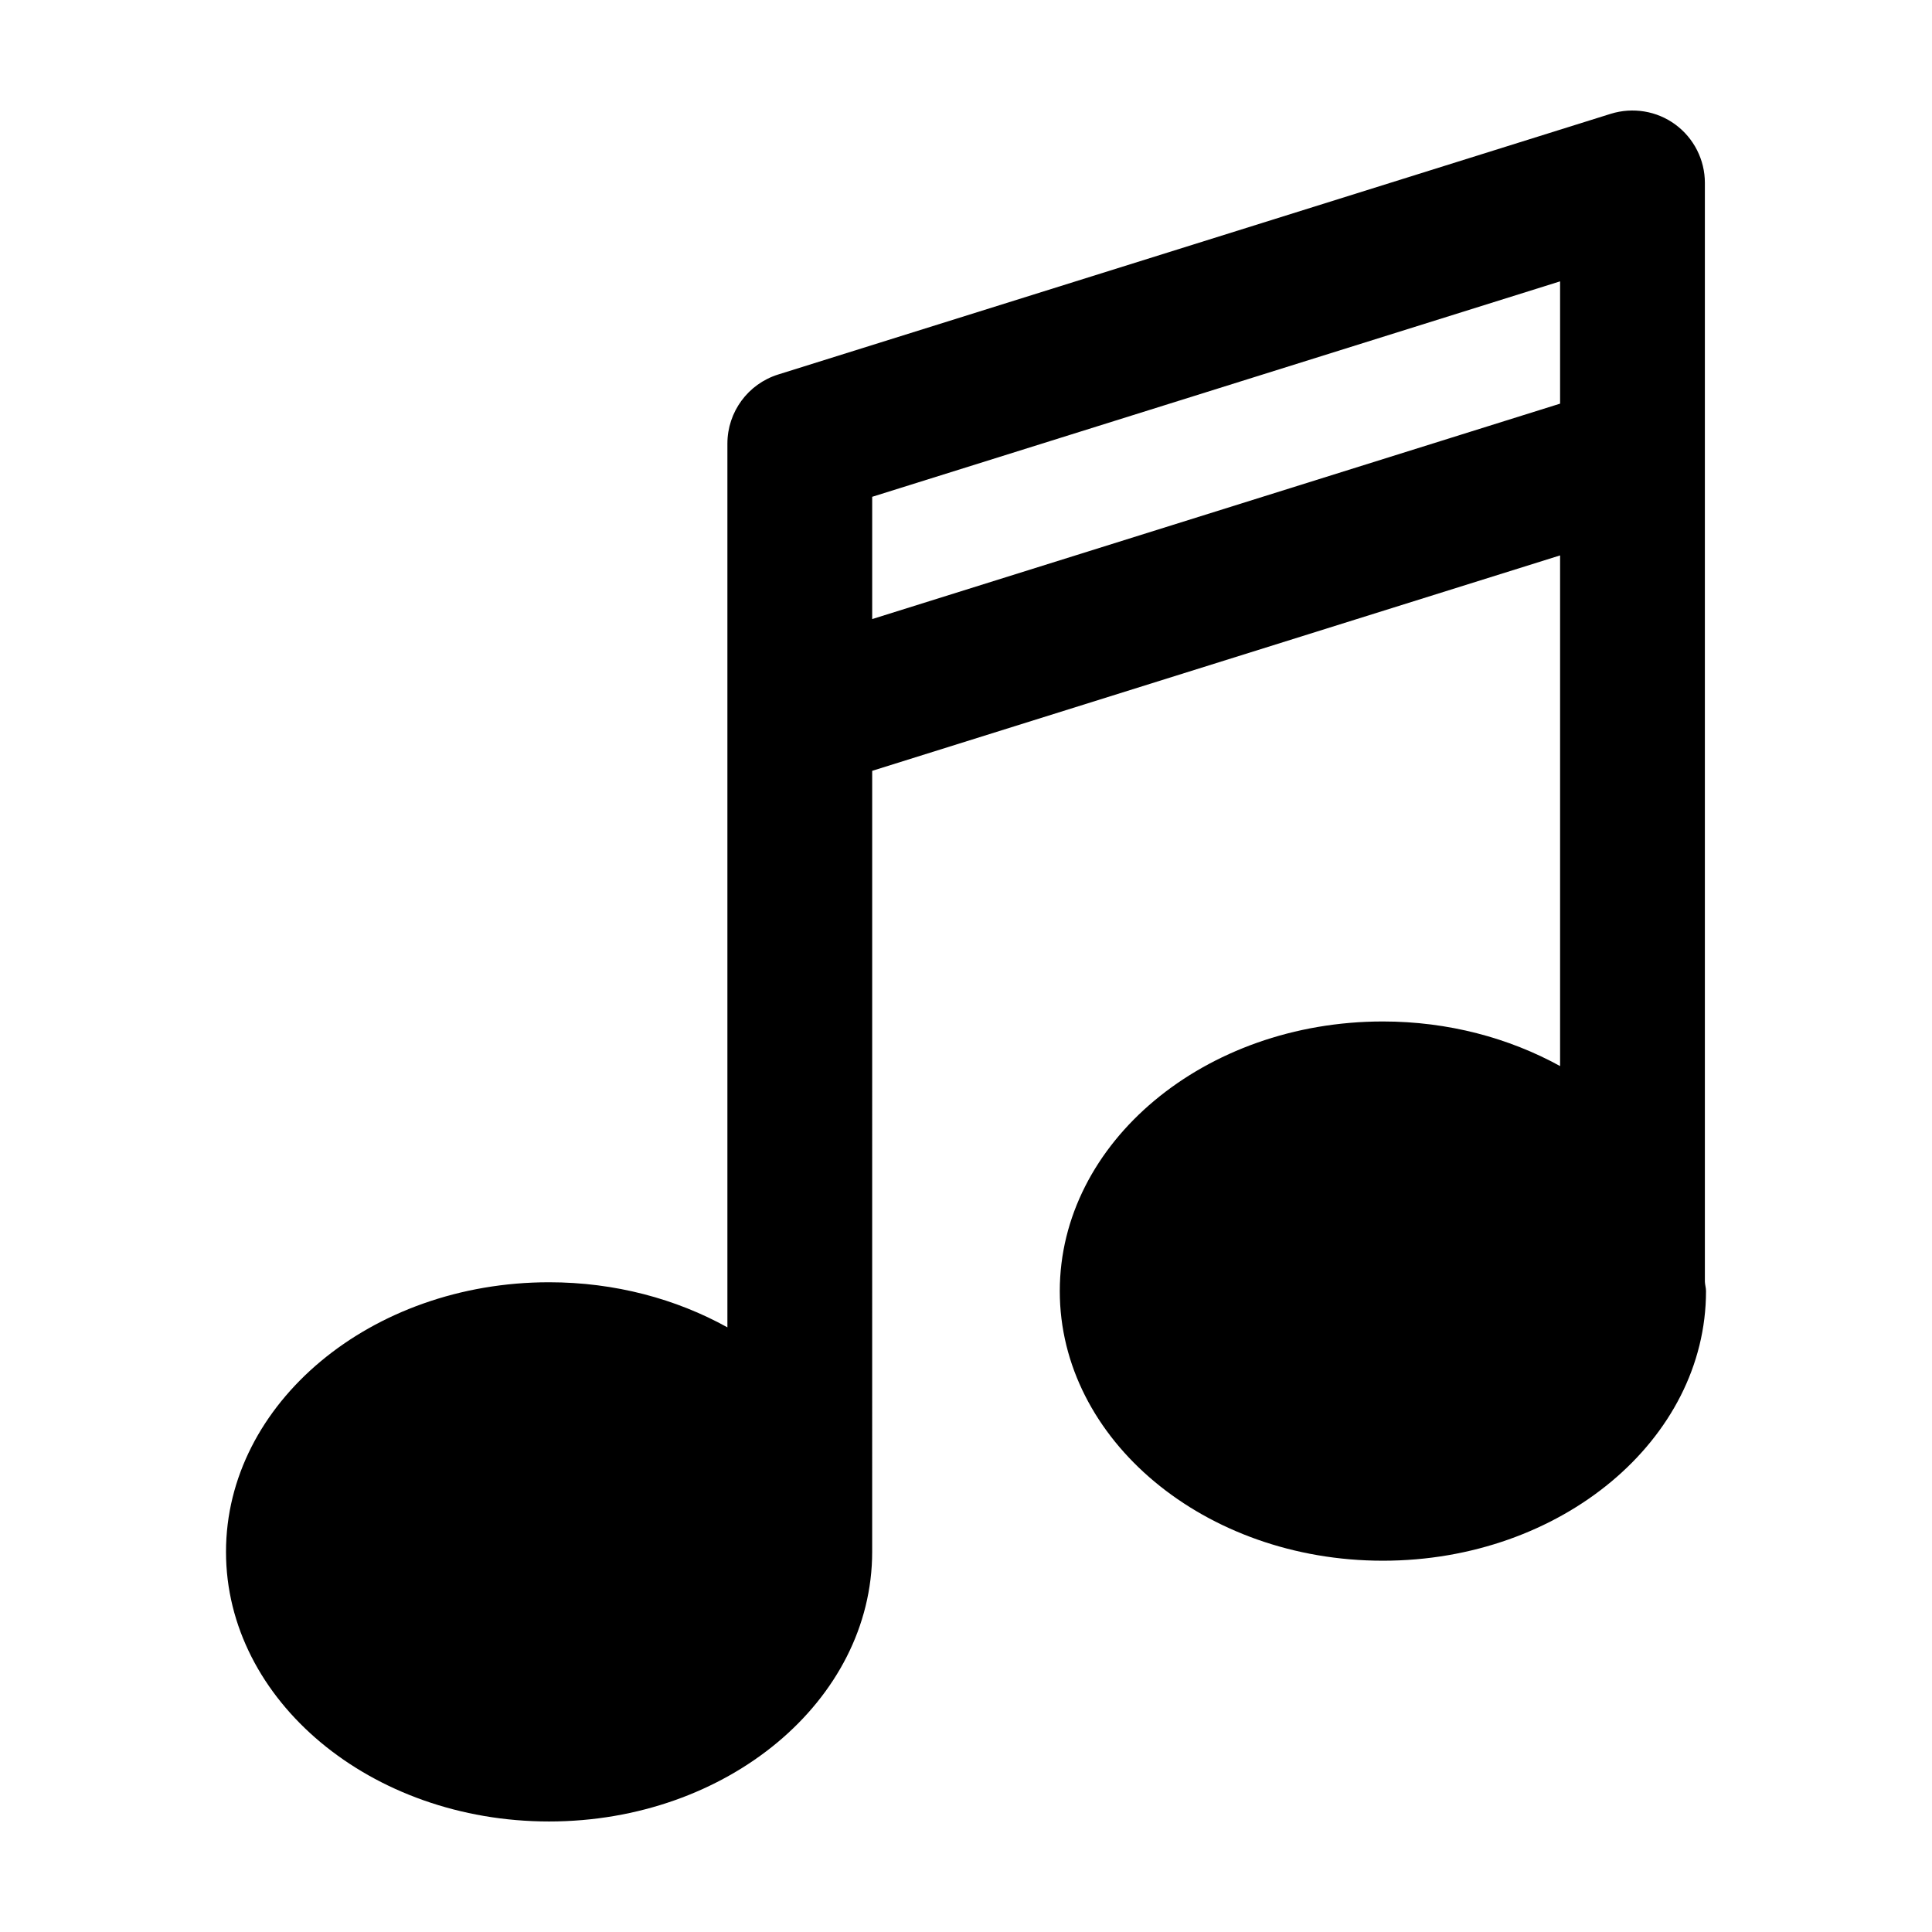
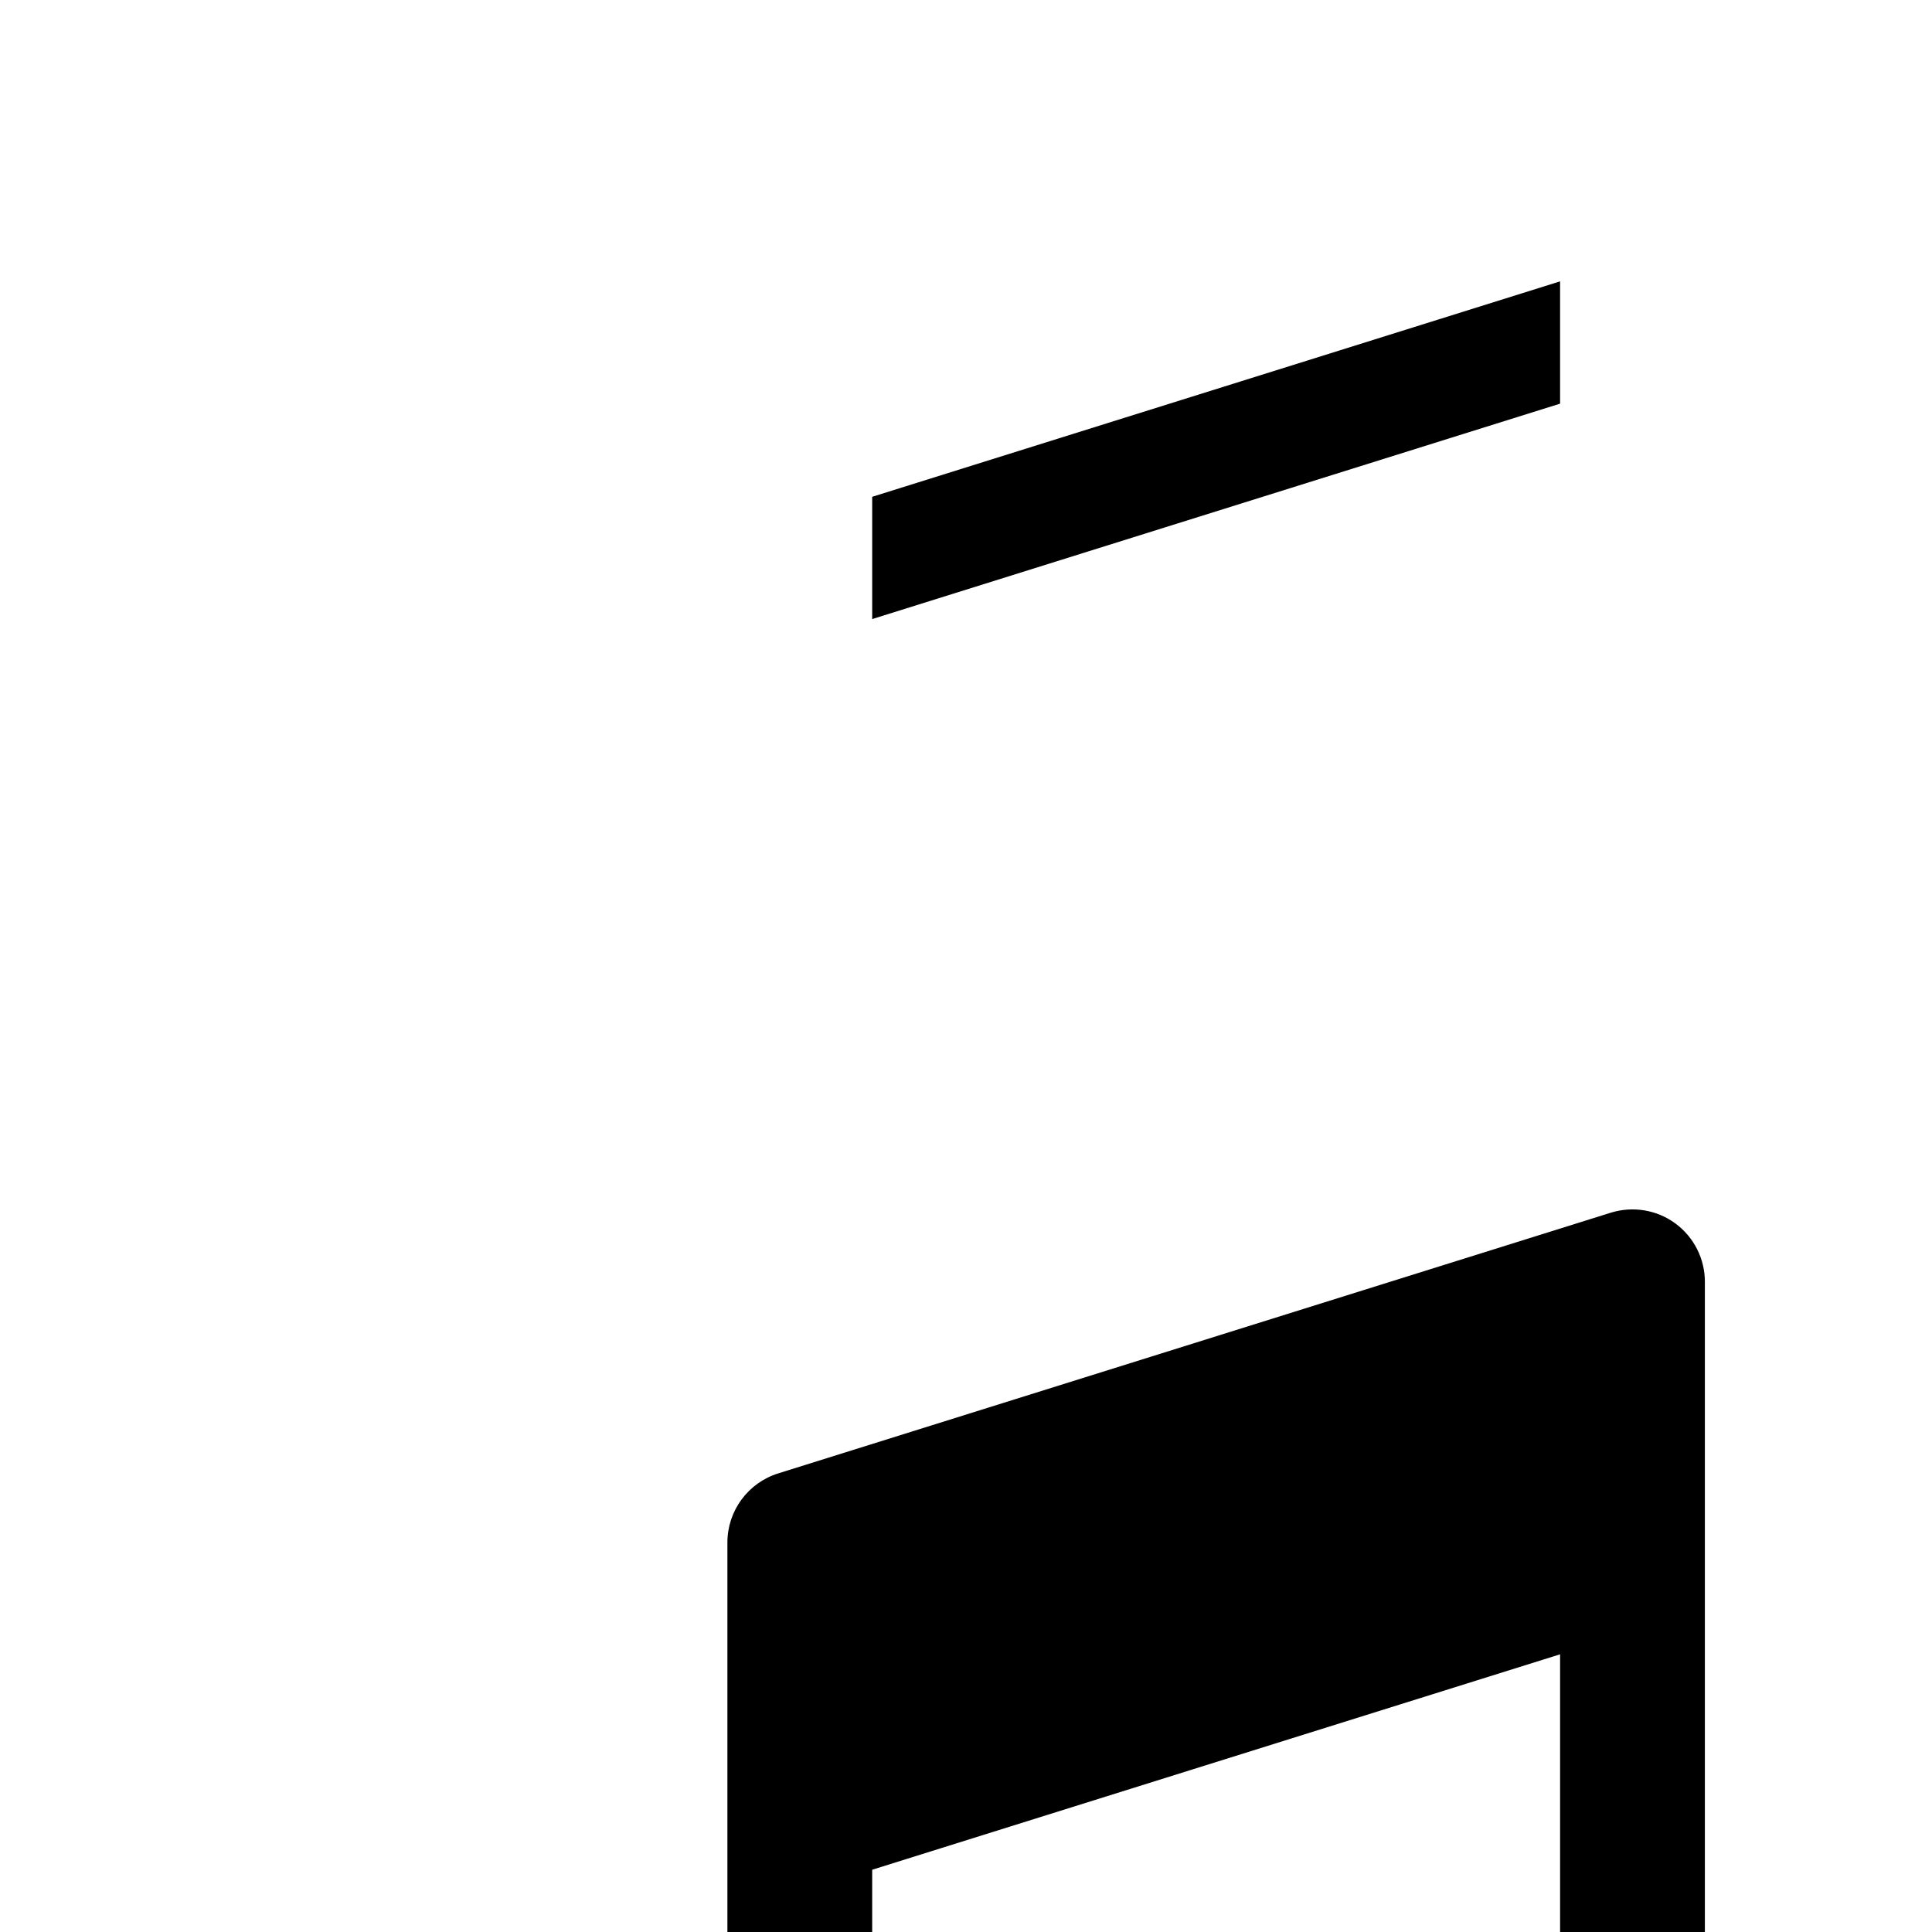
<svg xmlns="http://www.w3.org/2000/svg" fill="#000000" width="800px" height="800px" version="1.1" viewBox="144 144 512 512">
-   <path d="m595.81 483.68v-291.22c0-6.106-2.91-11.84-7.828-15.461-4.906-3.613-11.254-4.644-17.09-2.848l-220.67 69.098c-8.004 2.508-13.453 9.922-13.453 18.312v234.2c-13.559-7.523-29.785-11.949-47.254-11.949-47.219 0-85.621 32.051-85.621 71.445-0.004 39.402 38.406 71.453 85.621 71.453 47.219 0 85.621-32.051 85.621-71.461l0.004-206.97 182.3-57.09v135.33c-13.504-7.43-29.613-11.82-46.965-11.82-47.219 0-85.621 32.051-85.621 71.461 0 39.398 38.41 71.445 85.621 71.445 47.211 0 85.637-32.051 85.637-71.445 0.004-0.852-0.266-1.641-0.301-2.481zm-220.67-175.62v-32.402l182.3-57.094v32.406z" />
+   <path d="m595.81 483.68c0-6.106-2.91-11.84-7.828-15.461-4.906-3.613-11.254-4.644-17.09-2.848l-220.67 69.098c-8.004 2.508-13.453 9.922-13.453 18.312v234.2c-13.559-7.523-29.785-11.949-47.254-11.949-47.219 0-85.621 32.051-85.621 71.445-0.004 39.402 38.406 71.453 85.621 71.453 47.219 0 85.621-32.051 85.621-71.461l0.004-206.97 182.3-57.09v135.33c-13.504-7.43-29.613-11.82-46.965-11.82-47.219 0-85.621 32.051-85.621 71.461 0 39.398 38.41 71.445 85.621 71.445 47.211 0 85.637-32.051 85.637-71.445 0.004-0.852-0.266-1.641-0.301-2.481zm-220.67-175.62v-32.402l182.3-57.094v32.406z" />
</svg>